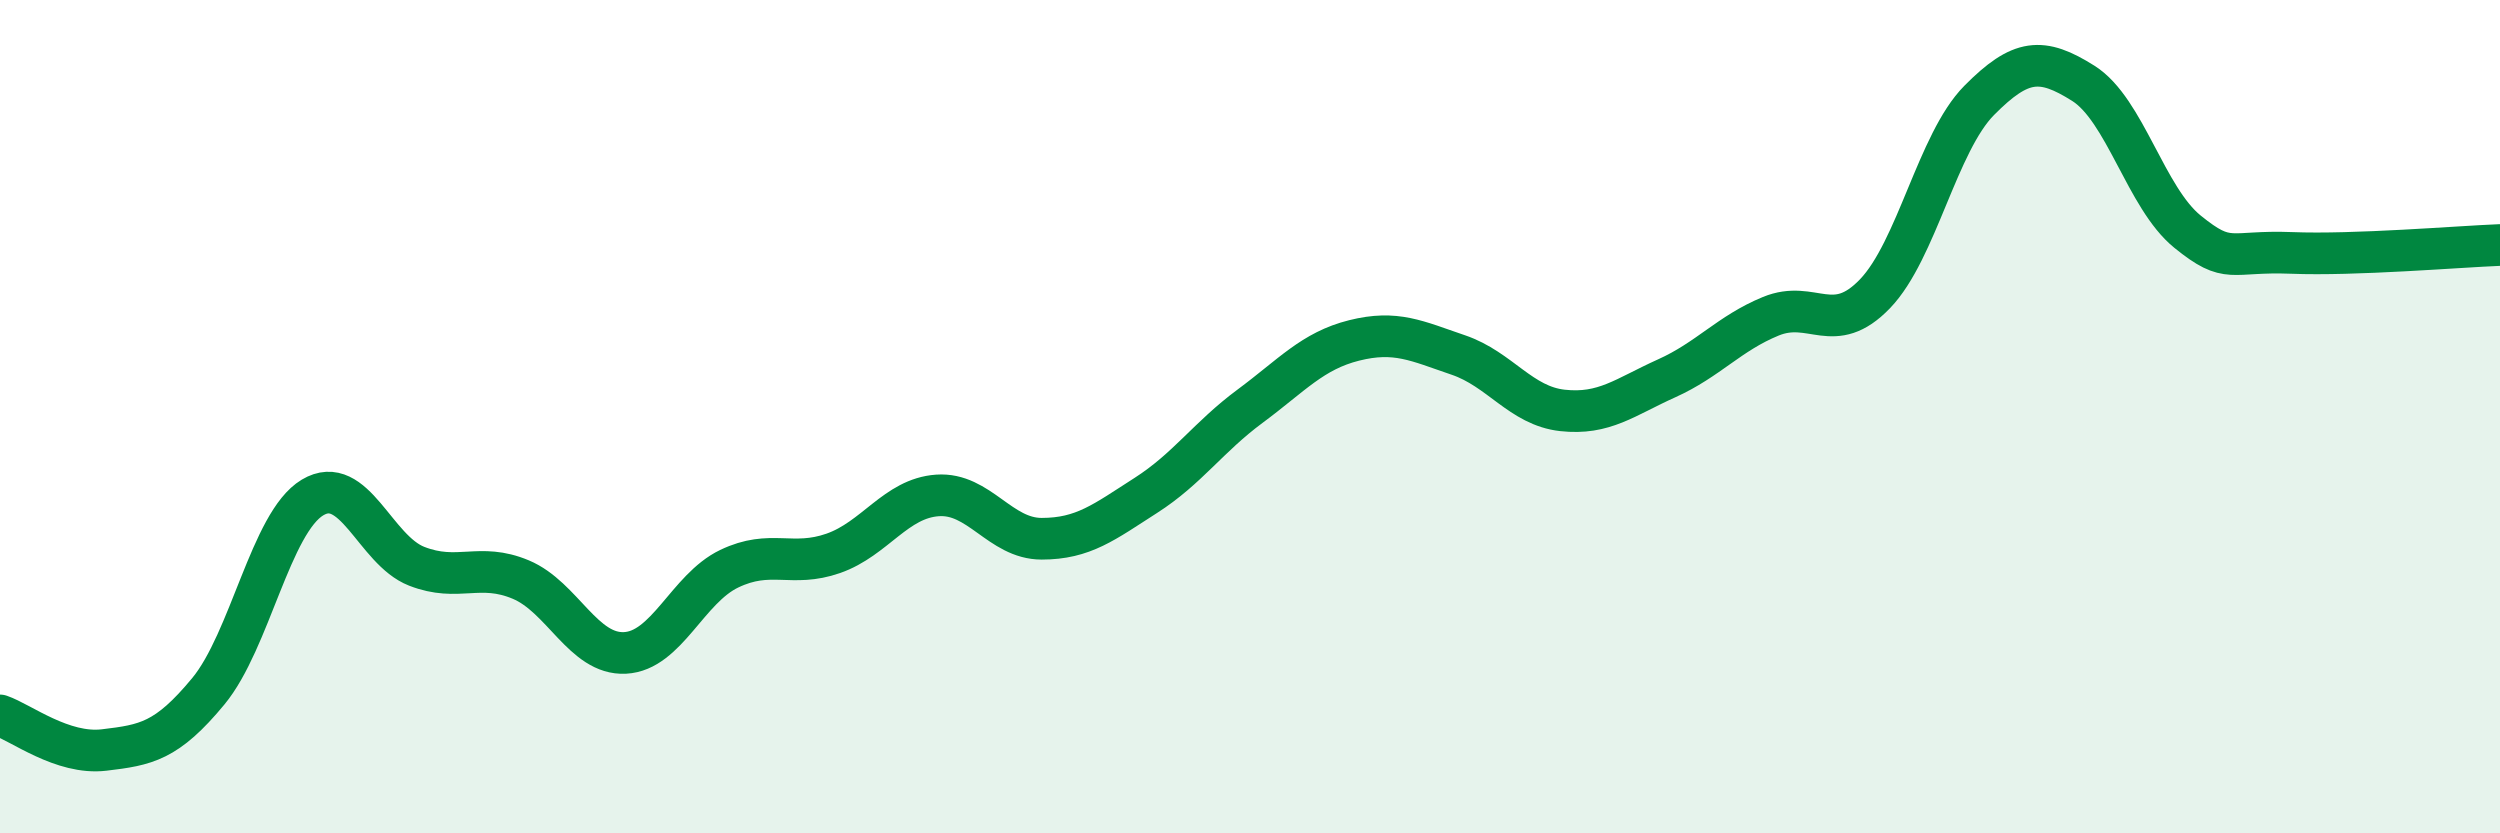
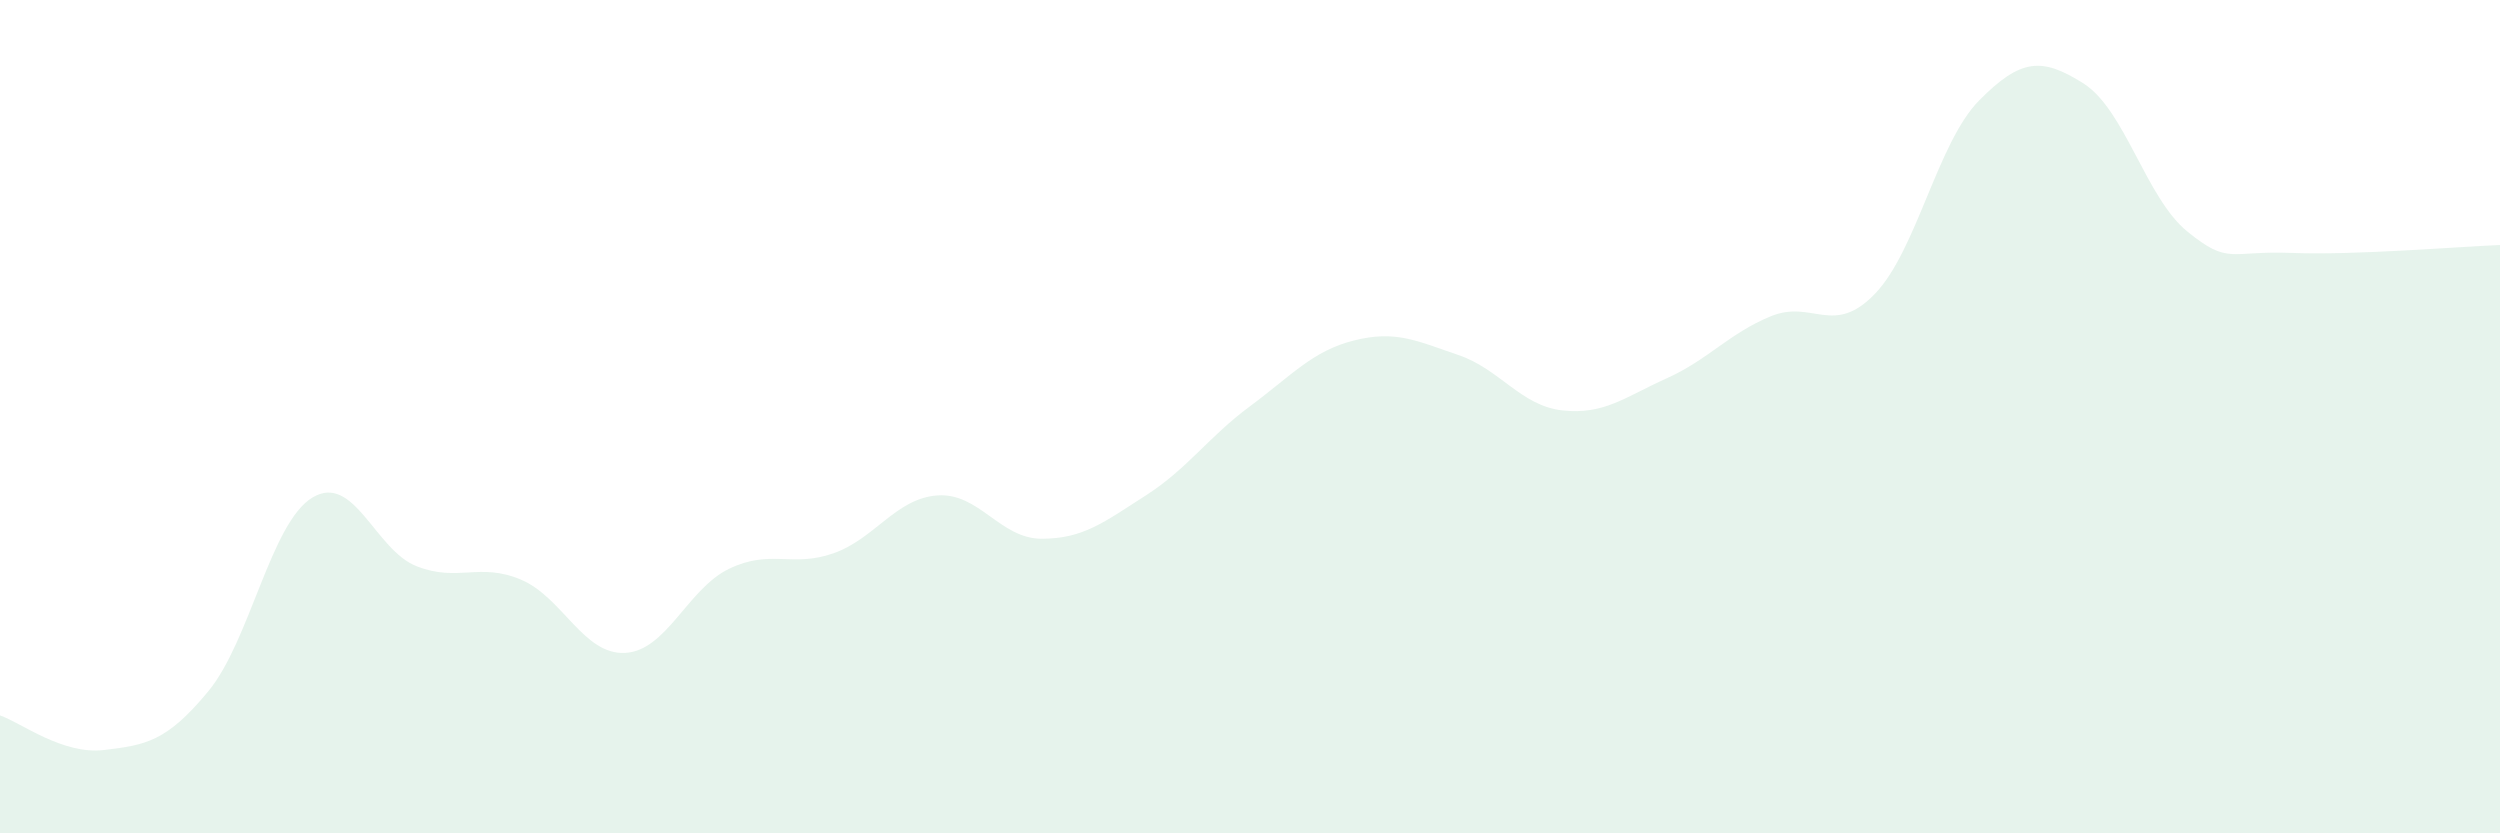
<svg xmlns="http://www.w3.org/2000/svg" width="60" height="20" viewBox="0 0 60 20">
  <path d="M 0,17.17 C 0.5,17.34 1.5,18.12 2.5,18 C 3.5,17.88 4,17.8 5,16.59 C 6,15.38 6.5,12.54 7.5,11.94 C 8.5,11.34 9,13.2 10,13.59 C 11,13.98 11.5,13.49 12.5,13.91 C 13.5,14.33 14,15.72 15,15.67 C 16,15.62 16.5,14.13 17.5,13.65 C 18.5,13.17 19,13.63 20,13.28 C 21,12.93 21.5,11.96 22.5,11.89 C 23.5,11.82 24,12.93 25,12.93 C 26,12.93 26.5,12.53 27.5,11.89 C 28.5,11.25 29,10.49 30,9.75 C 31,9.01 31.5,8.42 32.5,8.17 C 33.5,7.92 34,8.18 35,8.52 C 36,8.86 36.5,9.74 37.5,9.85 C 38.5,9.96 39,9.53 40,9.08 C 41,8.63 41.5,8 42.5,7.59 C 43.5,7.18 44,8.09 45,7.05 C 46,6.01 46.5,3.42 47.5,2.41 C 48.5,1.4 49,1.37 50,2 C 51,2.63 51.5,4.75 52.5,5.56 C 53.5,6.37 53.5,6.01 55,6.07 C 56.5,6.13 59,5.92 60,5.88L60 20L0 20Z" fill="#008740" opacity="0.1" stroke-linecap="round" stroke-linejoin="round" />
-   <path d="M 0,17.17 C 0.5,17.34 1.5,18.12 2.5,18 C 3.5,17.88 4,17.8 5,16.59 C 6,15.38 6.5,12.54 7.5,11.94 C 8.5,11.34 9,13.2 10,13.59 C 11,13.98 11.5,13.49 12.5,13.91 C 13.5,14.33 14,15.72 15,15.67 C 16,15.62 16.5,14.13 17.5,13.65 C 18.5,13.17 19,13.63 20,13.28 C 21,12.93 21.5,11.96 22.5,11.89 C 23.5,11.82 24,12.93 25,12.93 C 26,12.93 26.5,12.53 27.5,11.89 C 28.5,11.25 29,10.49 30,9.75 C 31,9.01 31.5,8.42 32.5,8.17 C 33.5,7.92 34,8.18 35,8.52 C 36,8.86 36.5,9.74 37.5,9.85 C 38.5,9.96 39,9.53 40,9.08 C 41,8.63 41.5,8 42.5,7.59 C 43.5,7.18 44,8.09 45,7.05 C 46,6.01 46.5,3.42 47.5,2.41 C 48.5,1.4 49,1.37 50,2 C 51,2.63 51.5,4.75 52.5,5.56 C 53.5,6.37 53.5,6.01 55,6.07 C 56.5,6.13 59,5.92 60,5.88" stroke="#008740" stroke-width="1" fill="none" stroke-linecap="round" stroke-linejoin="round" />
</svg>